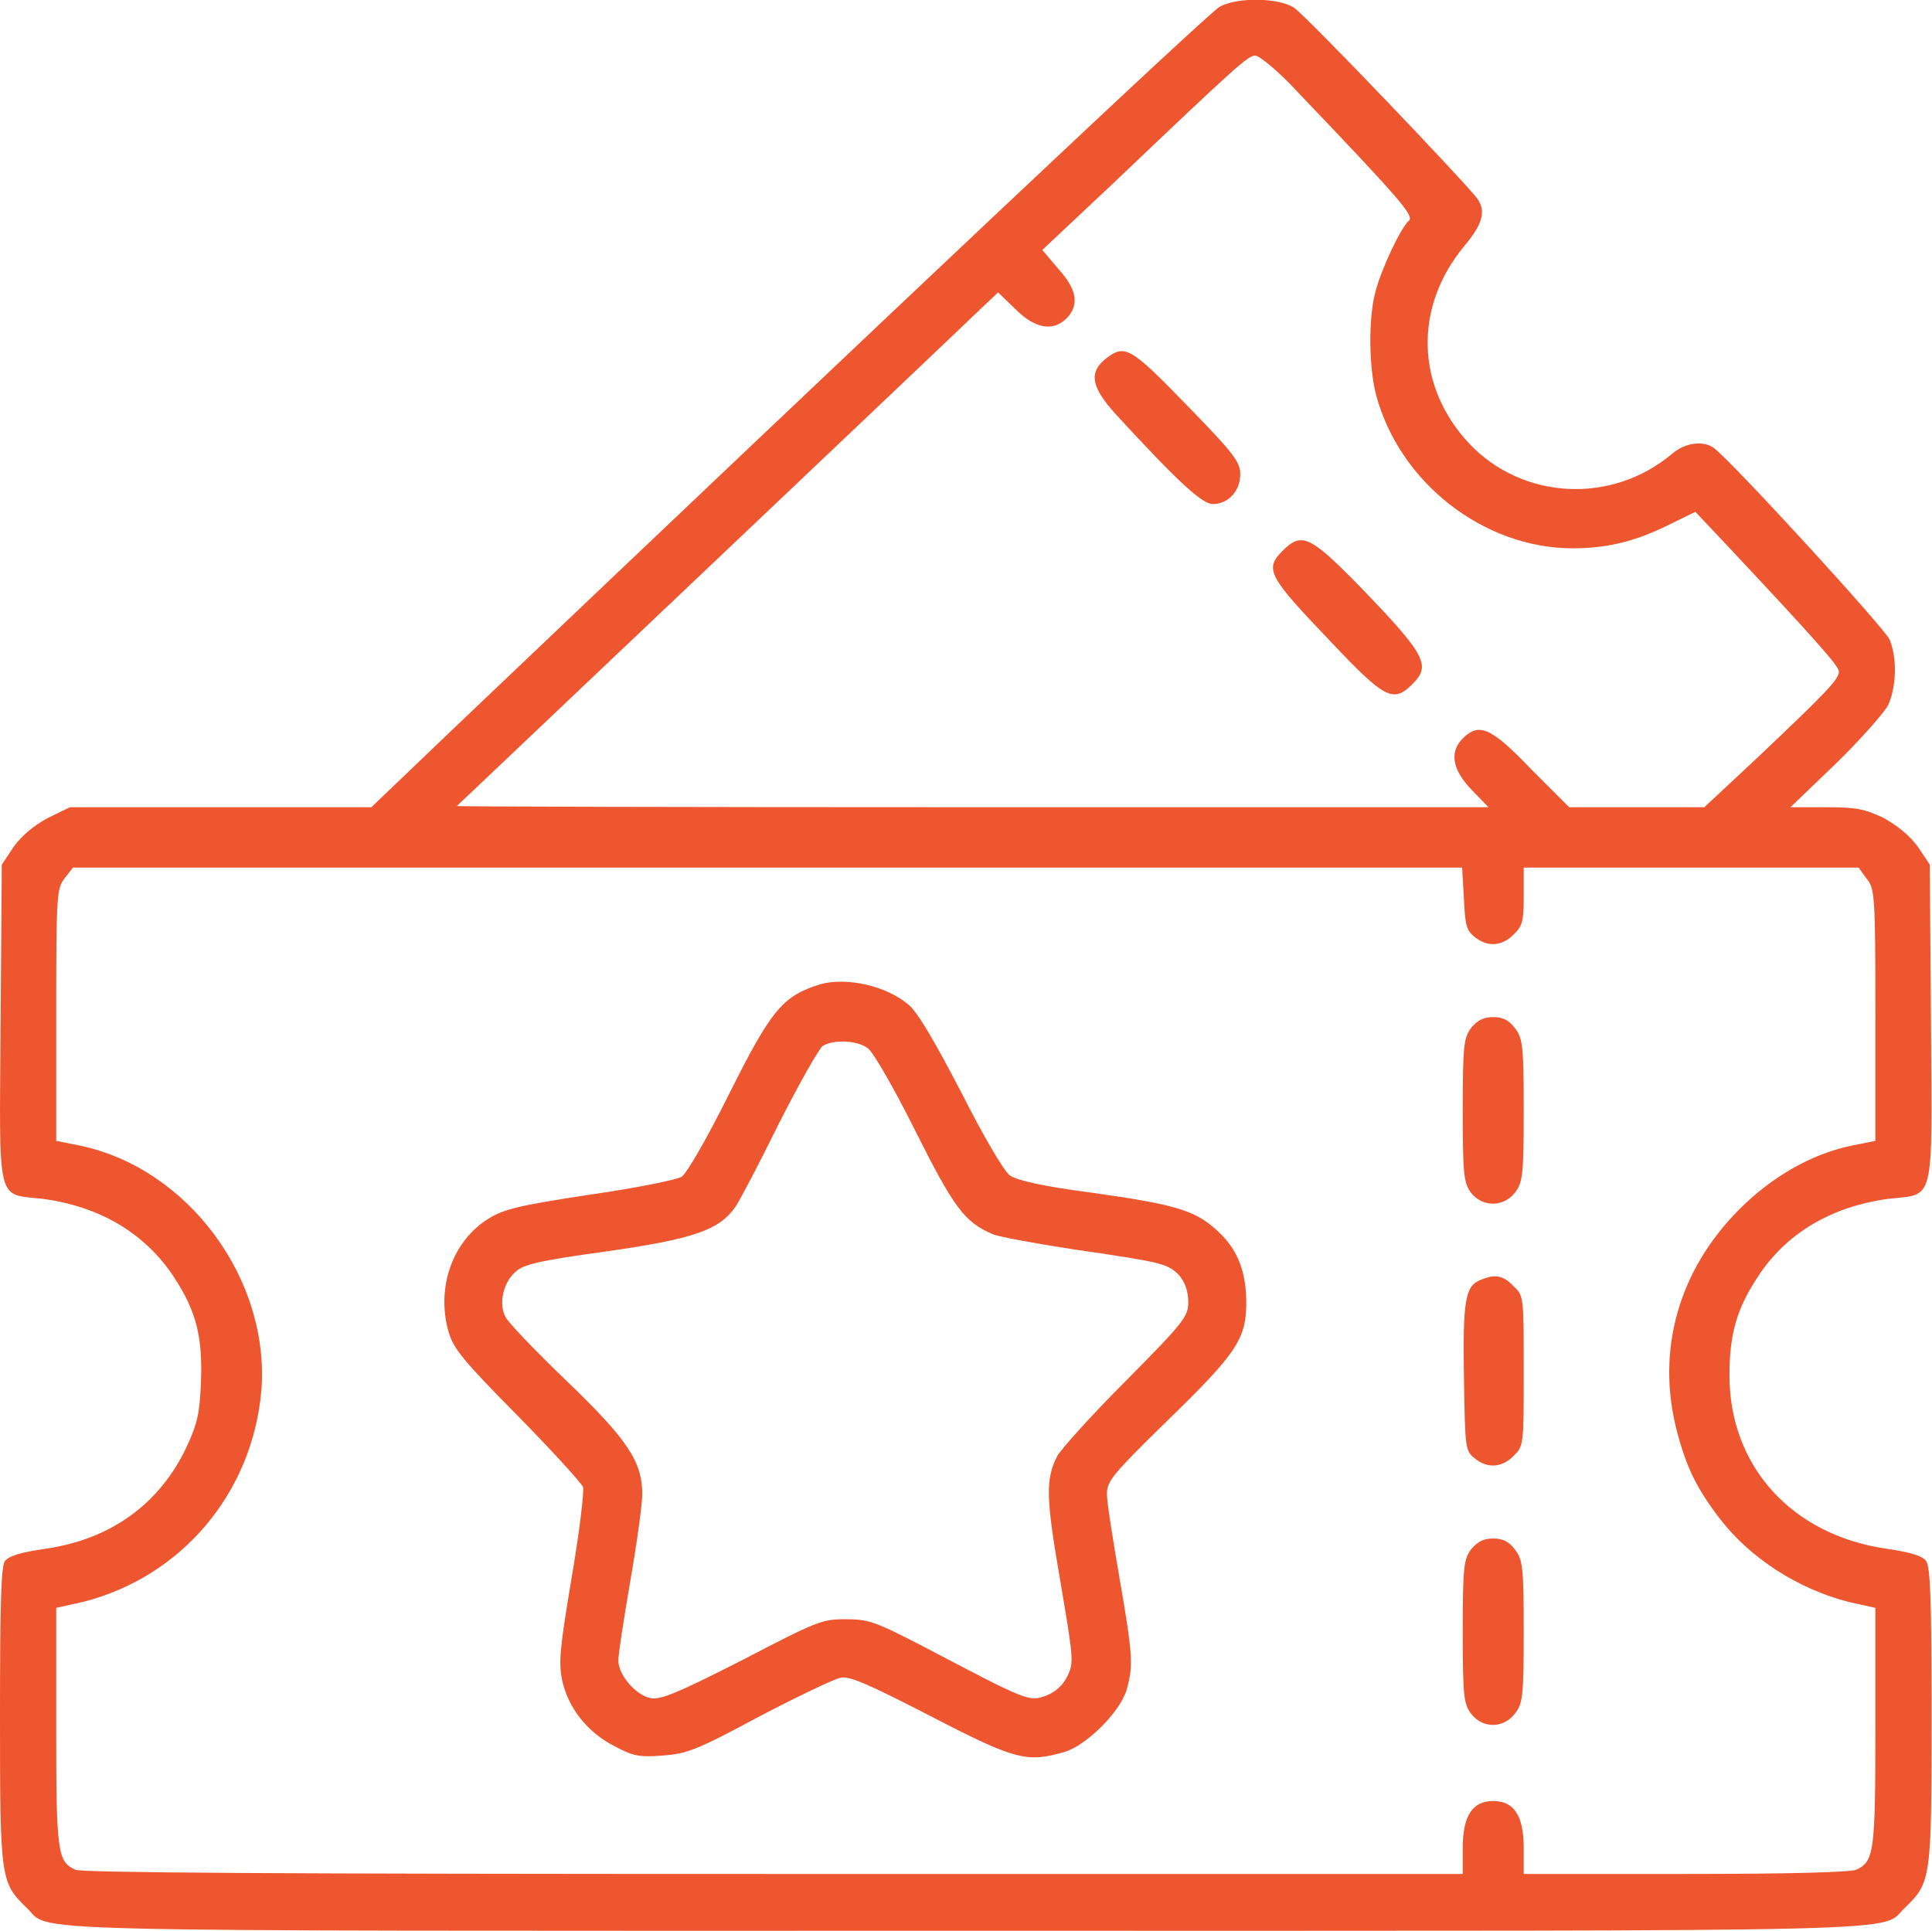
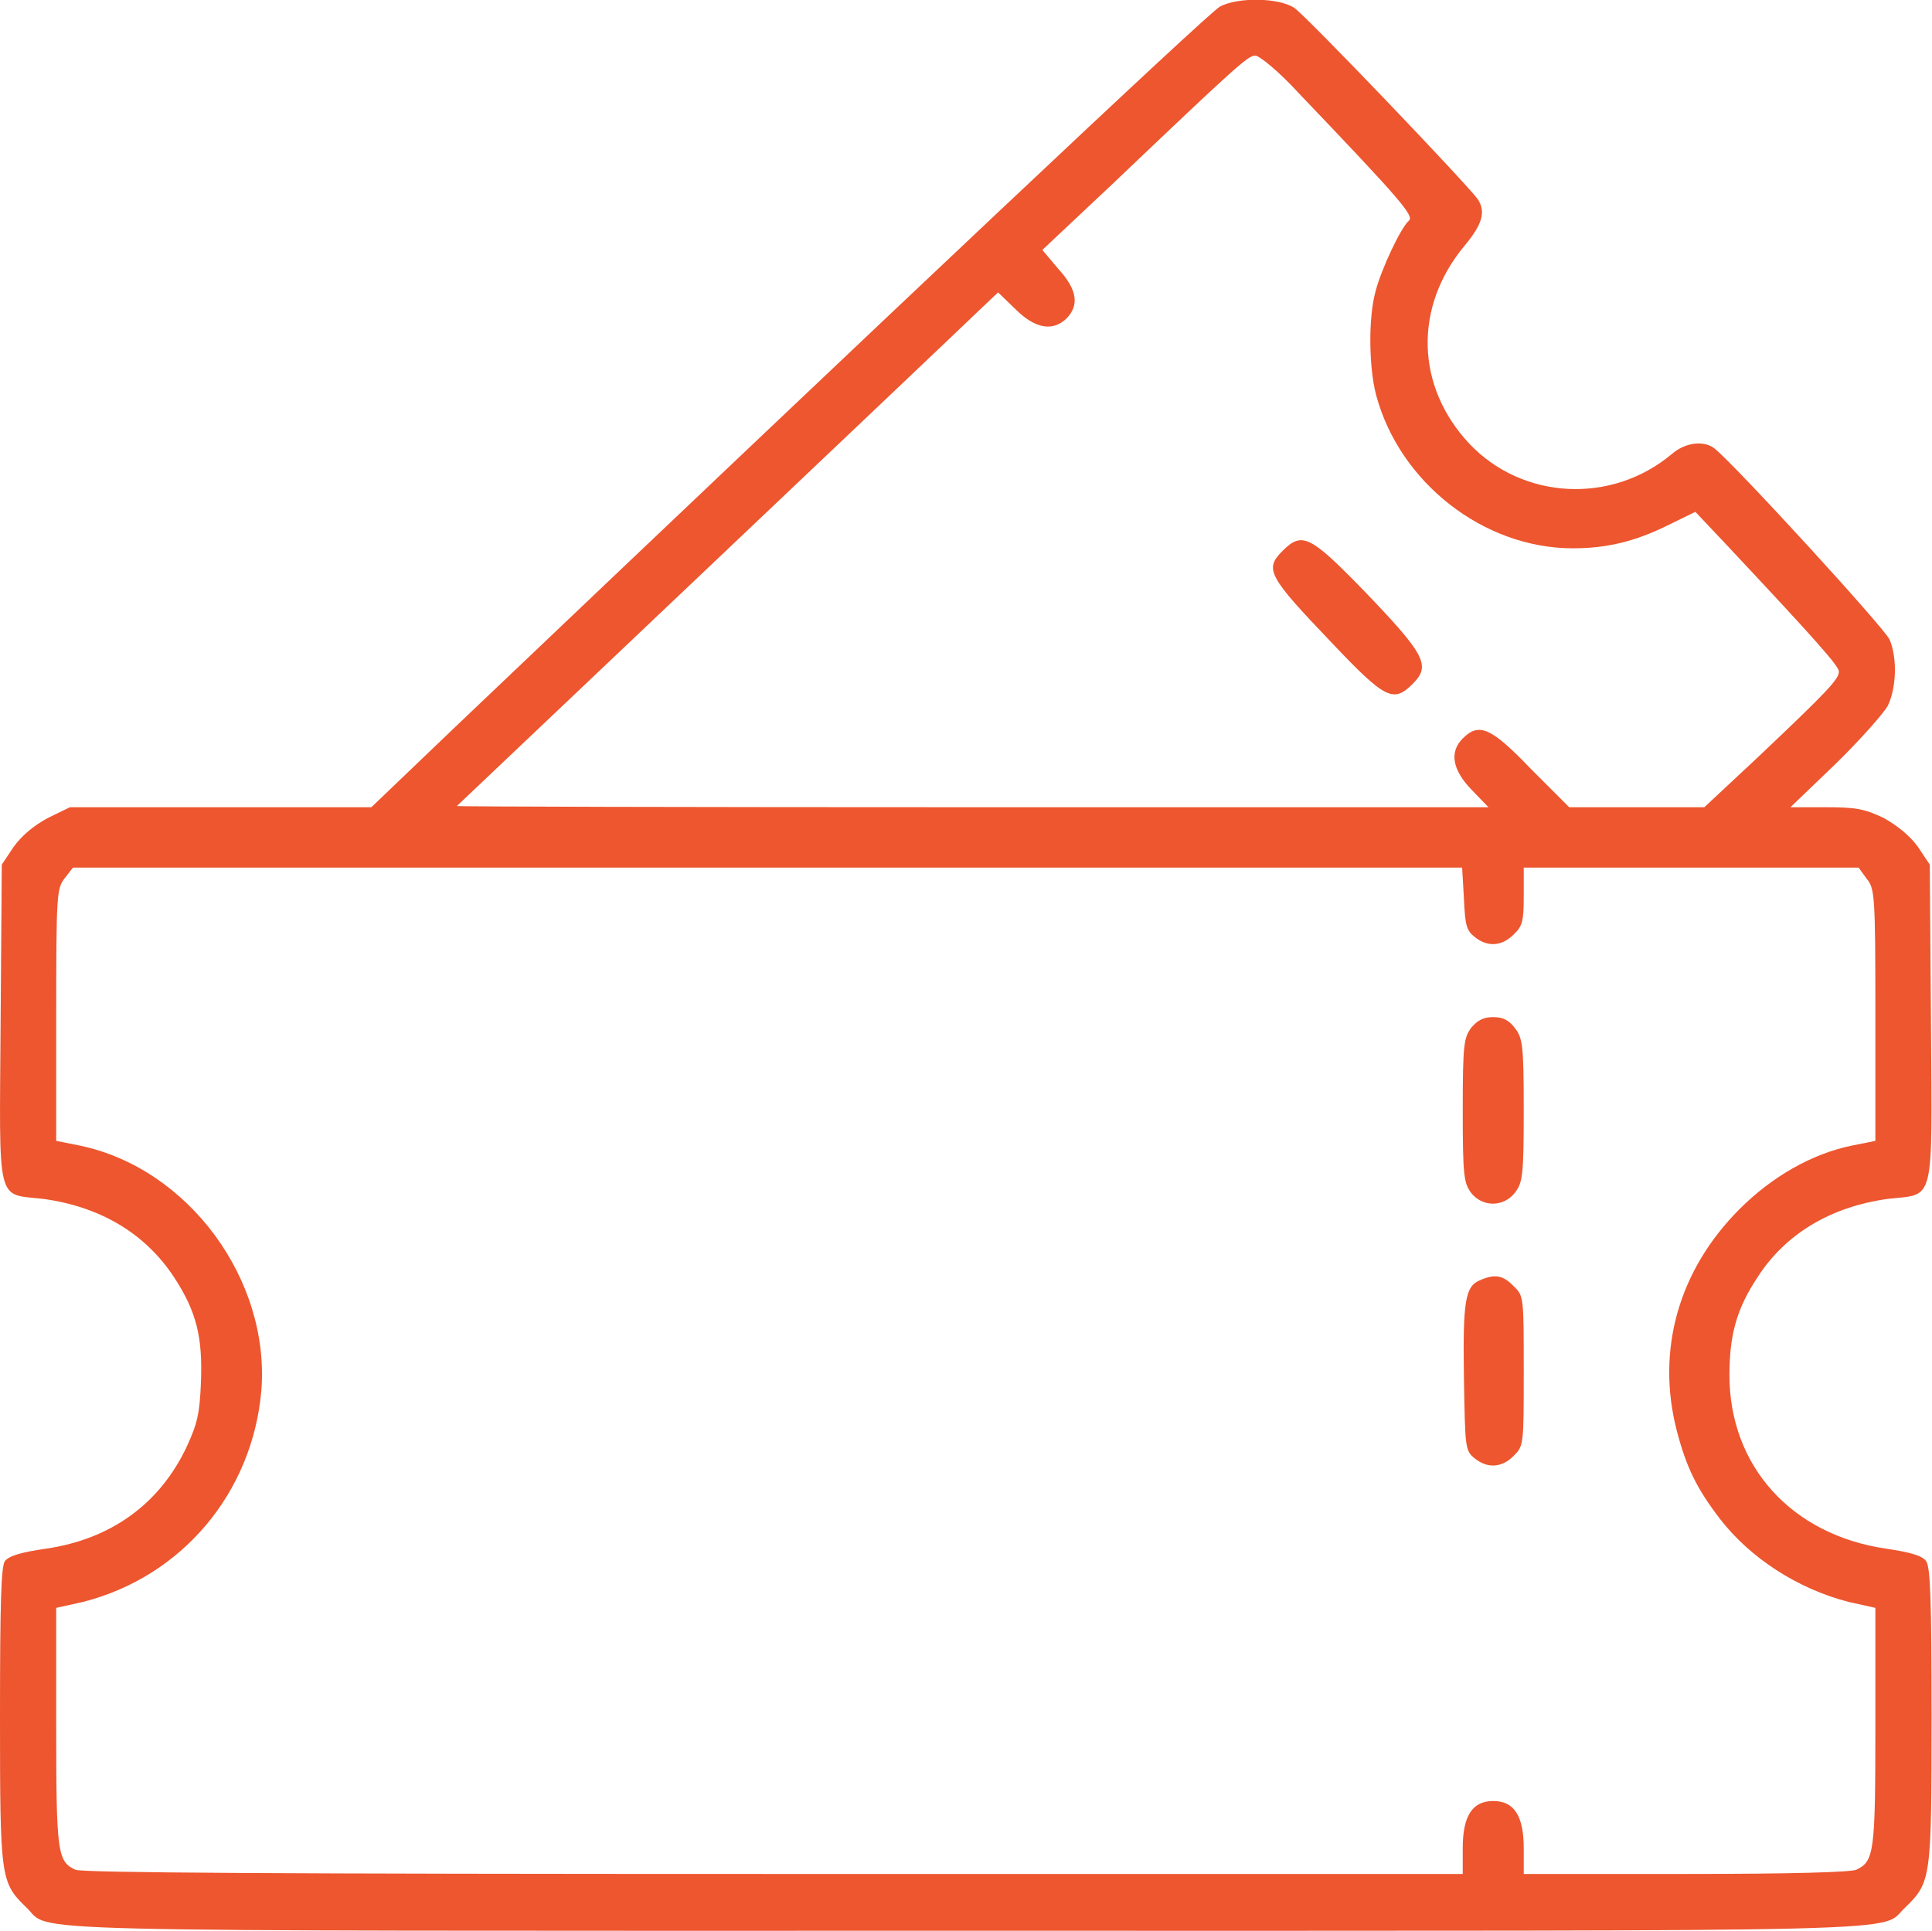
<svg xmlns="http://www.w3.org/2000/svg" fill="none" viewBox="0 0 32.307 32.293" height="32.293" width="32.307">
  <desc>
			Created with Pixso.
	</desc>
  <defs />
  <g style="mix-blend-mode:normal">
    <path fill-rule="nonzero" fill-opacity="1" fill="#ED562F" d="M20.4 0.11C20.2 0.22 14.89 5.23 7.61 12.16L6.21 13.5L3.69 13.5L1.17 13.5L0.8 13.68C0.56 13.81 0.37 13.97 0.23 14.16L0.03 14.46L0.01 17.11C-0.01 20.19 -0.07 19.96 0.72 20.05C1.68 20.18 2.43 20.63 2.91 21.36C3.29 21.94 3.39 22.37 3.36 23.12C3.34 23.64 3.3 23.81 3.12 24.2C2.67 25.15 1.86 25.74 0.77 25.9C0.35 25.96 0.15 26.02 0.08 26.11C0.02 26.21 0 26.77 0 28.7C0 31.43 0.01 31.48 0.44 31.9C0.89 32.32 -0.32 32.29 16.15 32.29C32.61 32.29 31.4 32.32 31.86 31.9C32.29 31.48 32.3 31.43 32.3 28.7C32.3 26.77 32.28 26.21 32.21 26.11C32.15 26.02 31.95 25.96 31.54 25.9C29.96 25.67 28.92 24.52 28.92 23C28.92 22.32 29.04 21.89 29.39 21.36C29.86 20.63 30.62 20.18 31.57 20.05C32.36 19.96 32.31 20.19 32.29 17.11L32.27 14.46L32.07 14.16C31.93 13.97 31.73 13.81 31.5 13.68C31.18 13.53 31.05 13.5 30.53 13.5L29.94 13.5L30.69 12.78C31.1 12.38 31.49 11.94 31.57 11.8C31.71 11.5 31.73 11.02 31.6 10.7C31.52 10.51 29.02 7.78 28.67 7.5C28.49 7.36 28.18 7.4 27.96 7.59C26.95 8.44 25.46 8.36 24.57 7.42C23.67 6.46 23.64 5.13 24.49 4.11C24.79 3.75 24.85 3.54 24.71 3.33C24.55 3.1 21.84 0.26 21.64 0.13C21.38 -0.04 20.7 -0.05 20.4 0.11ZM21.71 1.55C23.43 3.35 23.65 3.61 23.56 3.69C23.43 3.8 23.1 4.49 23 4.88C22.88 5.32 22.89 6.14 23.01 6.6C23.4 8.07 24.81 9.17 26.3 9.17C26.86 9.17 27.33 9.06 27.88 8.79L28.35 8.56L28.86 9.1C30.37 10.71 30.75 11.14 30.75 11.23C30.75 11.36 30.56 11.56 29.41 12.65L28.5 13.5L27.37 13.5L26.24 13.5L25.6 12.86C24.93 12.16 24.73 12.08 24.46 12.35C24.23 12.58 24.29 12.88 24.61 13.21L24.89 13.5L16.25 13.5C11.5 13.5 7.63 13.49 7.64 13.48C7.69 13.43 15.93 5.62 16.3 5.26L16.69 4.89L16.98 5.17C17.31 5.5 17.61 5.55 17.84 5.32C18.05 5.1 18.01 4.84 17.7 4.5L17.43 4.18L18.6 3.08C20.7 1.08 20.87 0.93 20.99 0.93C21.06 0.93 21.39 1.2 21.71 1.55ZM24.48 15.03C24.5 15.47 24.52 15.56 24.66 15.67C24.87 15.84 25.11 15.83 25.31 15.63C25.46 15.49 25.48 15.4 25.48 14.99L25.48 14.51L28.27 14.51L31.08 14.51L31.21 14.69C31.35 14.86 31.36 14.95 31.36 16.97L31.36 19.08L30.96 19.16C30.29 19.3 29.63 19.68 29.09 20.22C28.07 21.24 27.69 22.58 28.04 23.93C28.2 24.54 28.37 24.89 28.76 25.4C29.27 26.06 30.06 26.57 30.91 26.79L31.36 26.89L31.36 28.88C31.36 30.98 31.34 31.13 31.04 31.27C30.93 31.31 30.01 31.34 28.18 31.34L25.48 31.34L25.48 30.91C25.48 30.37 25.32 30.12 24.97 30.12C24.62 30.12 24.46 30.37 24.46 30.91L24.46 31.34L12.94 31.34C4.65 31.34 1.37 31.32 1.26 31.27C0.96 31.13 0.94 30.98 0.94 28.88L0.94 26.89L1.39 26.79C3.04 26.37 4.22 24.97 4.37 23.26C4.52 21.4 3.15 19.54 1.34 19.16L0.94 19.08L0.94 16.97C0.94 14.95 0.95 14.86 1.08 14.69L1.22 14.51L12.84 14.51L24.45 14.51L24.48 15.03Z" id="Path 1276" />
    <path stroke-width="0.1" stroke-opacity="0" stroke="#707070" d="M7.61 12.16L6.21 13.5L3.69 13.5L1.17 13.5L0.8 13.68C0.56 13.81 0.37 13.97 0.23 14.16L0.03 14.46L0.01 17.11C-0.01 20.19 -0.07 19.96 0.72 20.05C1.68 20.18 2.43 20.63 2.91 21.36C3.29 21.94 3.39 22.37 3.36 23.12C3.34 23.64 3.3 23.81 3.12 24.2C2.67 25.15 1.86 25.74 0.77 25.9C0.35 25.96 0.15 26.02 0.08 26.11C0.02 26.21 0 26.77 0 28.7C0 31.43 0.01 31.48 0.44 31.9C0.89 32.32 -0.32 32.29 16.15 32.29C32.61 32.29 31.4 32.32 31.86 31.9C32.29 31.48 32.3 31.43 32.3 28.7C32.3 26.77 32.28 26.21 32.21 26.11C32.15 26.02 31.95 25.96 31.54 25.9C29.96 25.67 28.92 24.52 28.92 23C28.92 22.32 29.04 21.89 29.39 21.36C29.86 20.63 30.62 20.18 31.57 20.05C32.36 19.96 32.31 20.19 32.29 17.11L32.27 14.46L32.07 14.16C31.93 13.97 31.73 13.81 31.5 13.68C31.18 13.53 31.05 13.5 30.53 13.5L29.94 13.5L30.69 12.78C31.1 12.38 31.49 11.94 31.57 11.8C31.71 11.5 31.73 11.02 31.6 10.7C31.52 10.51 29.02 7.78 28.67 7.5C28.49 7.36 28.18 7.4 27.96 7.59C26.95 8.44 25.46 8.36 24.57 7.42C23.67 6.46 23.64 5.13 24.49 4.11C24.79 3.75 24.85 3.54 24.71 3.33C24.55 3.1 21.84 0.26 21.64 0.13C21.38 -0.04 20.7 -0.05 20.4 0.11C20.2 0.22 14.89 5.23 7.61 12.16ZM23.56 3.69C23.43 3.8 23.1 4.49 23 4.88C22.88 5.32 22.89 6.14 23.01 6.6C23.4 8.07 24.81 9.17 26.3 9.17C26.86 9.17 27.33 9.06 27.88 8.79L28.35 8.56L28.86 9.1C30.37 10.71 30.75 11.14 30.75 11.23C30.75 11.36 30.56 11.56 29.41 12.65L28.5 13.5L27.37 13.5L26.24 13.5L25.6 12.86C24.93 12.16 24.73 12.08 24.46 12.35C24.23 12.58 24.29 12.88 24.61 13.21L24.89 13.5L16.25 13.5C11.5 13.5 7.63 13.49 7.64 13.48C7.69 13.43 15.93 5.62 16.3 5.26L16.69 4.89L16.98 5.17C17.31 5.5 17.61 5.55 17.84 5.32C18.05 5.1 18.01 4.84 17.7 4.5L17.43 4.18L18.6 3.08C20.7 1.08 20.87 0.93 20.99 0.93C21.06 0.93 21.39 1.2 21.71 1.55C23.43 3.35 23.65 3.61 23.56 3.69ZM24.66 15.67C24.87 15.84 25.11 15.83 25.31 15.63C25.46 15.49 25.48 15.4 25.48 14.99L25.48 14.51L28.27 14.51L31.08 14.51L31.21 14.69C31.35 14.86 31.36 14.95 31.36 16.97L31.36 19.08L30.96 19.16C30.29 19.3 29.63 19.68 29.09 20.22C28.07 21.24 27.69 22.58 28.04 23.93C28.2 24.54 28.37 24.89 28.76 25.4C29.27 26.06 30.06 26.57 30.91 26.79L31.36 26.89L31.36 28.88C31.36 30.98 31.34 31.13 31.04 31.27C30.93 31.31 30.01 31.34 28.18 31.34L25.48 31.34L25.48 30.91C25.48 30.37 25.32 30.12 24.97 30.12C24.62 30.12 24.46 30.37 24.46 30.91L24.46 31.34L12.94 31.34C4.65 31.34 1.37 31.32 1.26 31.27C0.96 31.13 0.94 30.98 0.94 28.88L0.94 26.89L1.39 26.79C3.04 26.37 4.22 24.97 4.37 23.26C4.52 21.4 3.15 19.54 1.34 19.16L0.94 19.08L0.94 16.97C0.94 14.95 0.95 14.86 1.08 14.69L1.22 14.51L12.84 14.51L24.45 14.51L24.48 15.03C24.5 15.47 24.52 15.56 24.66 15.67Z" id="Path 1276" />
  </g>
  <g style="mix-blend-mode:normal">
-     <path fill-rule="nonzero" fill-opacity="1" fill="#ED562F" d="M18.49 6C18.2 6.23 18.25 6.48 18.66 6.93C19.68 8.04 20.1 8.43 20.28 8.43C20.54 8.43 20.74 8.21 20.74 7.93C20.74 7.73 20.64 7.59 19.85 6.78C18.9 5.8 18.81 5.75 18.49 6Z" id="Path 1277" />
-     <path stroke-width="0.1" stroke-opacity="0" stroke="#707070" d="M18.66 6.93C19.68 8.04 20.1 8.43 20.28 8.43C20.54 8.43 20.74 8.21 20.74 7.93C20.74 7.73 20.64 7.59 19.85 6.78C18.9 5.8 18.81 5.75 18.49 6C18.2 6.23 18.25 6.48 18.66 6.93Z" id="Path 1277" />
-   </g>
+     </g>
  <g style="mix-blend-mode:normal">
    <path fill-rule="nonzero" fill-opacity="1" fill="#ED562F" d="M21.45 9.21C21.14 9.52 21.2 9.63 22.27 10.75C23.16 11.69 23.3 11.76 23.62 11.44C23.93 11.13 23.85 10.96 22.76 9.83C21.91 8.96 21.77 8.89 21.45 9.21Z" id="Path 1278" />
    <path stroke-width="0.1" stroke-opacity="0" stroke="#707070" d="M22.27 10.75C23.16 11.69 23.3 11.76 23.62 11.44C23.93 11.13 23.85 10.96 22.76 9.83C21.91 8.96 21.77 8.89 21.45 9.21C21.14 9.52 21.2 9.63 22.27 10.75Z" id="Path 1278" />
  </g>
  <g style="mix-blend-mode:normal">
-     <path fill-rule="nonzero" fill-opacity="1" fill="#ED562F" d="M13.72 16.46C13.08 16.66 12.9 16.88 12.17 18.34C11.8 19.08 11.49 19.61 11.4 19.68C11.32 19.73 10.63 19.87 9.86 19.98C8.68 20.16 8.43 20.22 8.17 20.38C7.57 20.75 7.29 21.53 7.5 22.27C7.58 22.55 7.73 22.74 8.65 23.67C9.23 24.26 9.73 24.81 9.75 24.87C9.77 24.94 9.69 25.62 9.56 26.38C9.36 27.57 9.34 27.8 9.4 28.1C9.5 28.56 9.82 28.97 10.27 29.2C10.59 29.37 10.69 29.39 11.08 29.36C11.48 29.33 11.63 29.28 12.69 28.71C13.34 28.37 13.95 28.08 14.05 28.06C14.2 28.02 14.53 28.17 15.56 28.7C16.99 29.44 17.17 29.48 17.8 29.3C18.17 29.19 18.73 28.63 18.84 28.26C18.95 27.86 18.95 27.71 18.72 26.39C18.61 25.75 18.51 25.12 18.51 24.99C18.51 24.77 18.6 24.66 19.52 23.76C20.69 22.62 20.85 22.39 20.84 21.74C20.83 21.23 20.68 20.86 20.32 20.55C19.97 20.24 19.63 20.14 18.28 19.95C17.43 19.84 17.01 19.74 16.89 19.66C16.79 19.59 16.46 19.03 16.07 18.26C15.61 17.38 15.34 16.92 15.19 16.8C14.81 16.48 14.15 16.34 13.72 16.46ZM14.51 17.53C14.6 17.59 14.95 18.2 15.3 18.9C15.95 20.2 16.13 20.44 16.6 20.64C16.72 20.69 17.34 20.8 17.99 20.9C18.63 20.99 19.26 21.09 19.4 21.14C19.7 21.22 19.87 21.45 19.87 21.78C19.87 22.02 19.79 22.12 18.83 23.09C18.25 23.67 17.74 24.24 17.68 24.35C17.48 24.74 17.49 25.05 17.73 26.44C17.95 27.74 17.96 27.8 17.85 28.03C17.77 28.19 17.66 28.29 17.49 28.36C17.2 28.46 17.2 28.46 15.41 27.52C14.63 27.12 14.53 27.08 14.13 27.08C13.74 27.08 13.65 27.12 12.4 27.77C11.3 28.33 11.04 28.43 10.88 28.4C10.63 28.35 10.34 28.01 10.34 27.77C10.34 27.67 10.43 27.08 10.54 26.44C10.65 25.81 10.74 25.16 10.74 24.99C10.74 24.44 10.49 24.07 9.46 23.08C8.95 22.59 8.49 22.11 8.45 22.02C8.34 21.81 8.41 21.46 8.61 21.28C8.74 21.15 8.97 21.09 10.13 20.93C11.61 20.72 12.03 20.57 12.3 20.18C12.37 20.08 12.7 19.45 13.03 18.78C13.37 18.11 13.7 17.53 13.76 17.49C13.95 17.38 14.34 17.4 14.51 17.53Z" id="Path 1279" />
    <path stroke-width="0.1" stroke-opacity="0" stroke="#707070" d="M12.17 18.34C11.8 19.08 11.49 19.61 11.4 19.68C11.32 19.73 10.63 19.87 9.86 19.98C8.68 20.16 8.43 20.22 8.17 20.38C7.57 20.75 7.29 21.53 7.5 22.27C7.58 22.55 7.73 22.74 8.65 23.67C9.23 24.26 9.73 24.81 9.75 24.87C9.77 24.94 9.69 25.62 9.56 26.38C9.36 27.57 9.34 27.8 9.4 28.1C9.5 28.56 9.82 28.97 10.27 29.2C10.59 29.37 10.69 29.39 11.08 29.36C11.48 29.33 11.63 29.28 12.69 28.71C13.34 28.37 13.95 28.08 14.05 28.06C14.2 28.02 14.53 28.17 15.56 28.7C16.99 29.44 17.17 29.48 17.8 29.3C18.17 29.19 18.73 28.63 18.84 28.26C18.95 27.86 18.95 27.71 18.72 26.39C18.61 25.75 18.51 25.12 18.51 24.99C18.51 24.77 18.6 24.66 19.52 23.76C20.69 22.62 20.85 22.39 20.84 21.74C20.83 21.23 20.68 20.86 20.32 20.55C19.97 20.24 19.63 20.14 18.28 19.95C17.43 19.84 17.01 19.74 16.89 19.66C16.79 19.59 16.46 19.03 16.07 18.26C15.61 17.38 15.34 16.92 15.19 16.8C14.81 16.48 14.15 16.34 13.72 16.46C13.08 16.66 12.9 16.88 12.17 18.34ZM15.3 18.9C15.95 20.2 16.13 20.44 16.6 20.64C16.72 20.69 17.34 20.8 17.99 20.9C18.63 20.99 19.26 21.09 19.4 21.14C19.7 21.22 19.87 21.45 19.87 21.78C19.87 22.02 19.79 22.12 18.83 23.09C18.25 23.67 17.74 24.24 17.68 24.35C17.48 24.74 17.49 25.05 17.73 26.44C17.95 27.74 17.96 27.8 17.85 28.03C17.77 28.19 17.66 28.29 17.49 28.36C17.2 28.46 17.2 28.46 15.41 27.52C14.63 27.12 14.53 27.08 14.13 27.08C13.74 27.08 13.65 27.12 12.4 27.77C11.3 28.33 11.04 28.43 10.88 28.4C10.63 28.35 10.34 28.01 10.34 27.77C10.34 27.67 10.43 27.08 10.54 26.44C10.65 25.81 10.74 25.16 10.74 24.99C10.74 24.44 10.49 24.07 9.46 23.08C8.95 22.59 8.49 22.11 8.45 22.02C8.34 21.81 8.41 21.46 8.61 21.28C8.74 21.15 8.97 21.09 10.13 20.93C11.61 20.72 12.03 20.57 12.3 20.18C12.37 20.08 12.7 19.45 13.03 18.78C13.37 18.11 13.7 17.53 13.76 17.49C13.95 17.38 14.34 17.4 14.51 17.53C14.6 17.59 14.95 18.2 15.3 18.9Z" id="Path 1279" />
  </g>
  <g style="mix-blend-mode:normal">
    <path fill-rule="nonzero" fill-opacity="1" fill="#ED562F" d="M24.6 17.19C24.48 17.36 24.46 17.46 24.46 18.57C24.46 19.68 24.48 19.78 24.6 19.95C24.79 20.19 25.14 20.19 25.33 19.95C25.46 19.78 25.48 19.68 25.48 18.57C25.48 17.46 25.46 17.36 25.33 17.19C25.23 17.06 25.13 17.01 24.97 17.01C24.81 17.01 24.71 17.06 24.6 17.19Z" id="Path 1280" />
    <path stroke-width="0.1" stroke-opacity="0" stroke="#707070" d="M24.46 18.57C24.46 19.68 24.48 19.78 24.6 19.95C24.79 20.19 25.14 20.19 25.33 19.95C25.46 19.78 25.48 19.68 25.48 18.57C25.48 17.46 25.46 17.36 25.33 17.19C25.23 17.06 25.13 17.01 24.97 17.01C24.81 17.01 24.71 17.06 24.6 17.19C24.48 17.36 24.46 17.46 24.46 18.57Z" id="Path 1280" />
  </g>
  <g style="mix-blend-mode:normal">
    <path fill-rule="nonzero" fill-opacity="1" fill="#ED562F" d="M24.75 21.41C24.5 21.51 24.46 21.76 24.48 23.05C24.5 24.22 24.5 24.26 24.66 24.39C24.87 24.56 25.11 24.55 25.31 24.35C25.48 24.18 25.48 24.17 25.48 22.93C25.48 21.68 25.48 21.67 25.31 21.51C25.14 21.33 25 21.3 24.75 21.41Z" id="Path 1281" />
    <path stroke-width="0.1" stroke-opacity="0" stroke="#707070" d="M24.48 23.05C24.5 24.22 24.5 24.26 24.66 24.39C24.87 24.56 25.11 24.55 25.31 24.35C25.48 24.18 25.48 24.17 25.48 22.93C25.48 21.68 25.48 21.67 25.31 21.51C25.14 21.33 25 21.3 24.75 21.41C24.5 21.51 24.46 21.76 24.48 23.05Z" id="Path 1281" />
  </g>
  <g style="mix-blend-mode:normal">
-     <path fill-rule="nonzero" fill-opacity="1" fill="#ED562F" d="M24.6 25.91C24.48 26.08 24.46 26.18 24.46 27.29C24.46 28.39 24.48 28.5 24.6 28.66C24.79 28.91 25.14 28.91 25.33 28.66C25.46 28.5 25.48 28.39 25.48 27.29C25.48 26.18 25.46 26.08 25.33 25.91C25.23 25.78 25.13 25.73 24.97 25.73C24.81 25.73 24.71 25.78 24.6 25.91Z" id="Path 1282" />
    <path stroke-width="0.1" stroke-opacity="0" stroke="#707070" d="M24.46 27.29C24.46 28.39 24.48 28.5 24.6 28.66C24.79 28.91 25.14 28.91 25.33 28.66C25.46 28.5 25.48 28.39 25.48 27.29C25.48 26.18 25.46 26.08 25.33 25.91C25.23 25.78 25.13 25.73 24.97 25.73C24.81 25.73 24.71 25.78 24.6 25.91C24.48 26.08 24.46 26.18 24.46 27.29Z" id="Path 1282" />
  </g>
</svg>